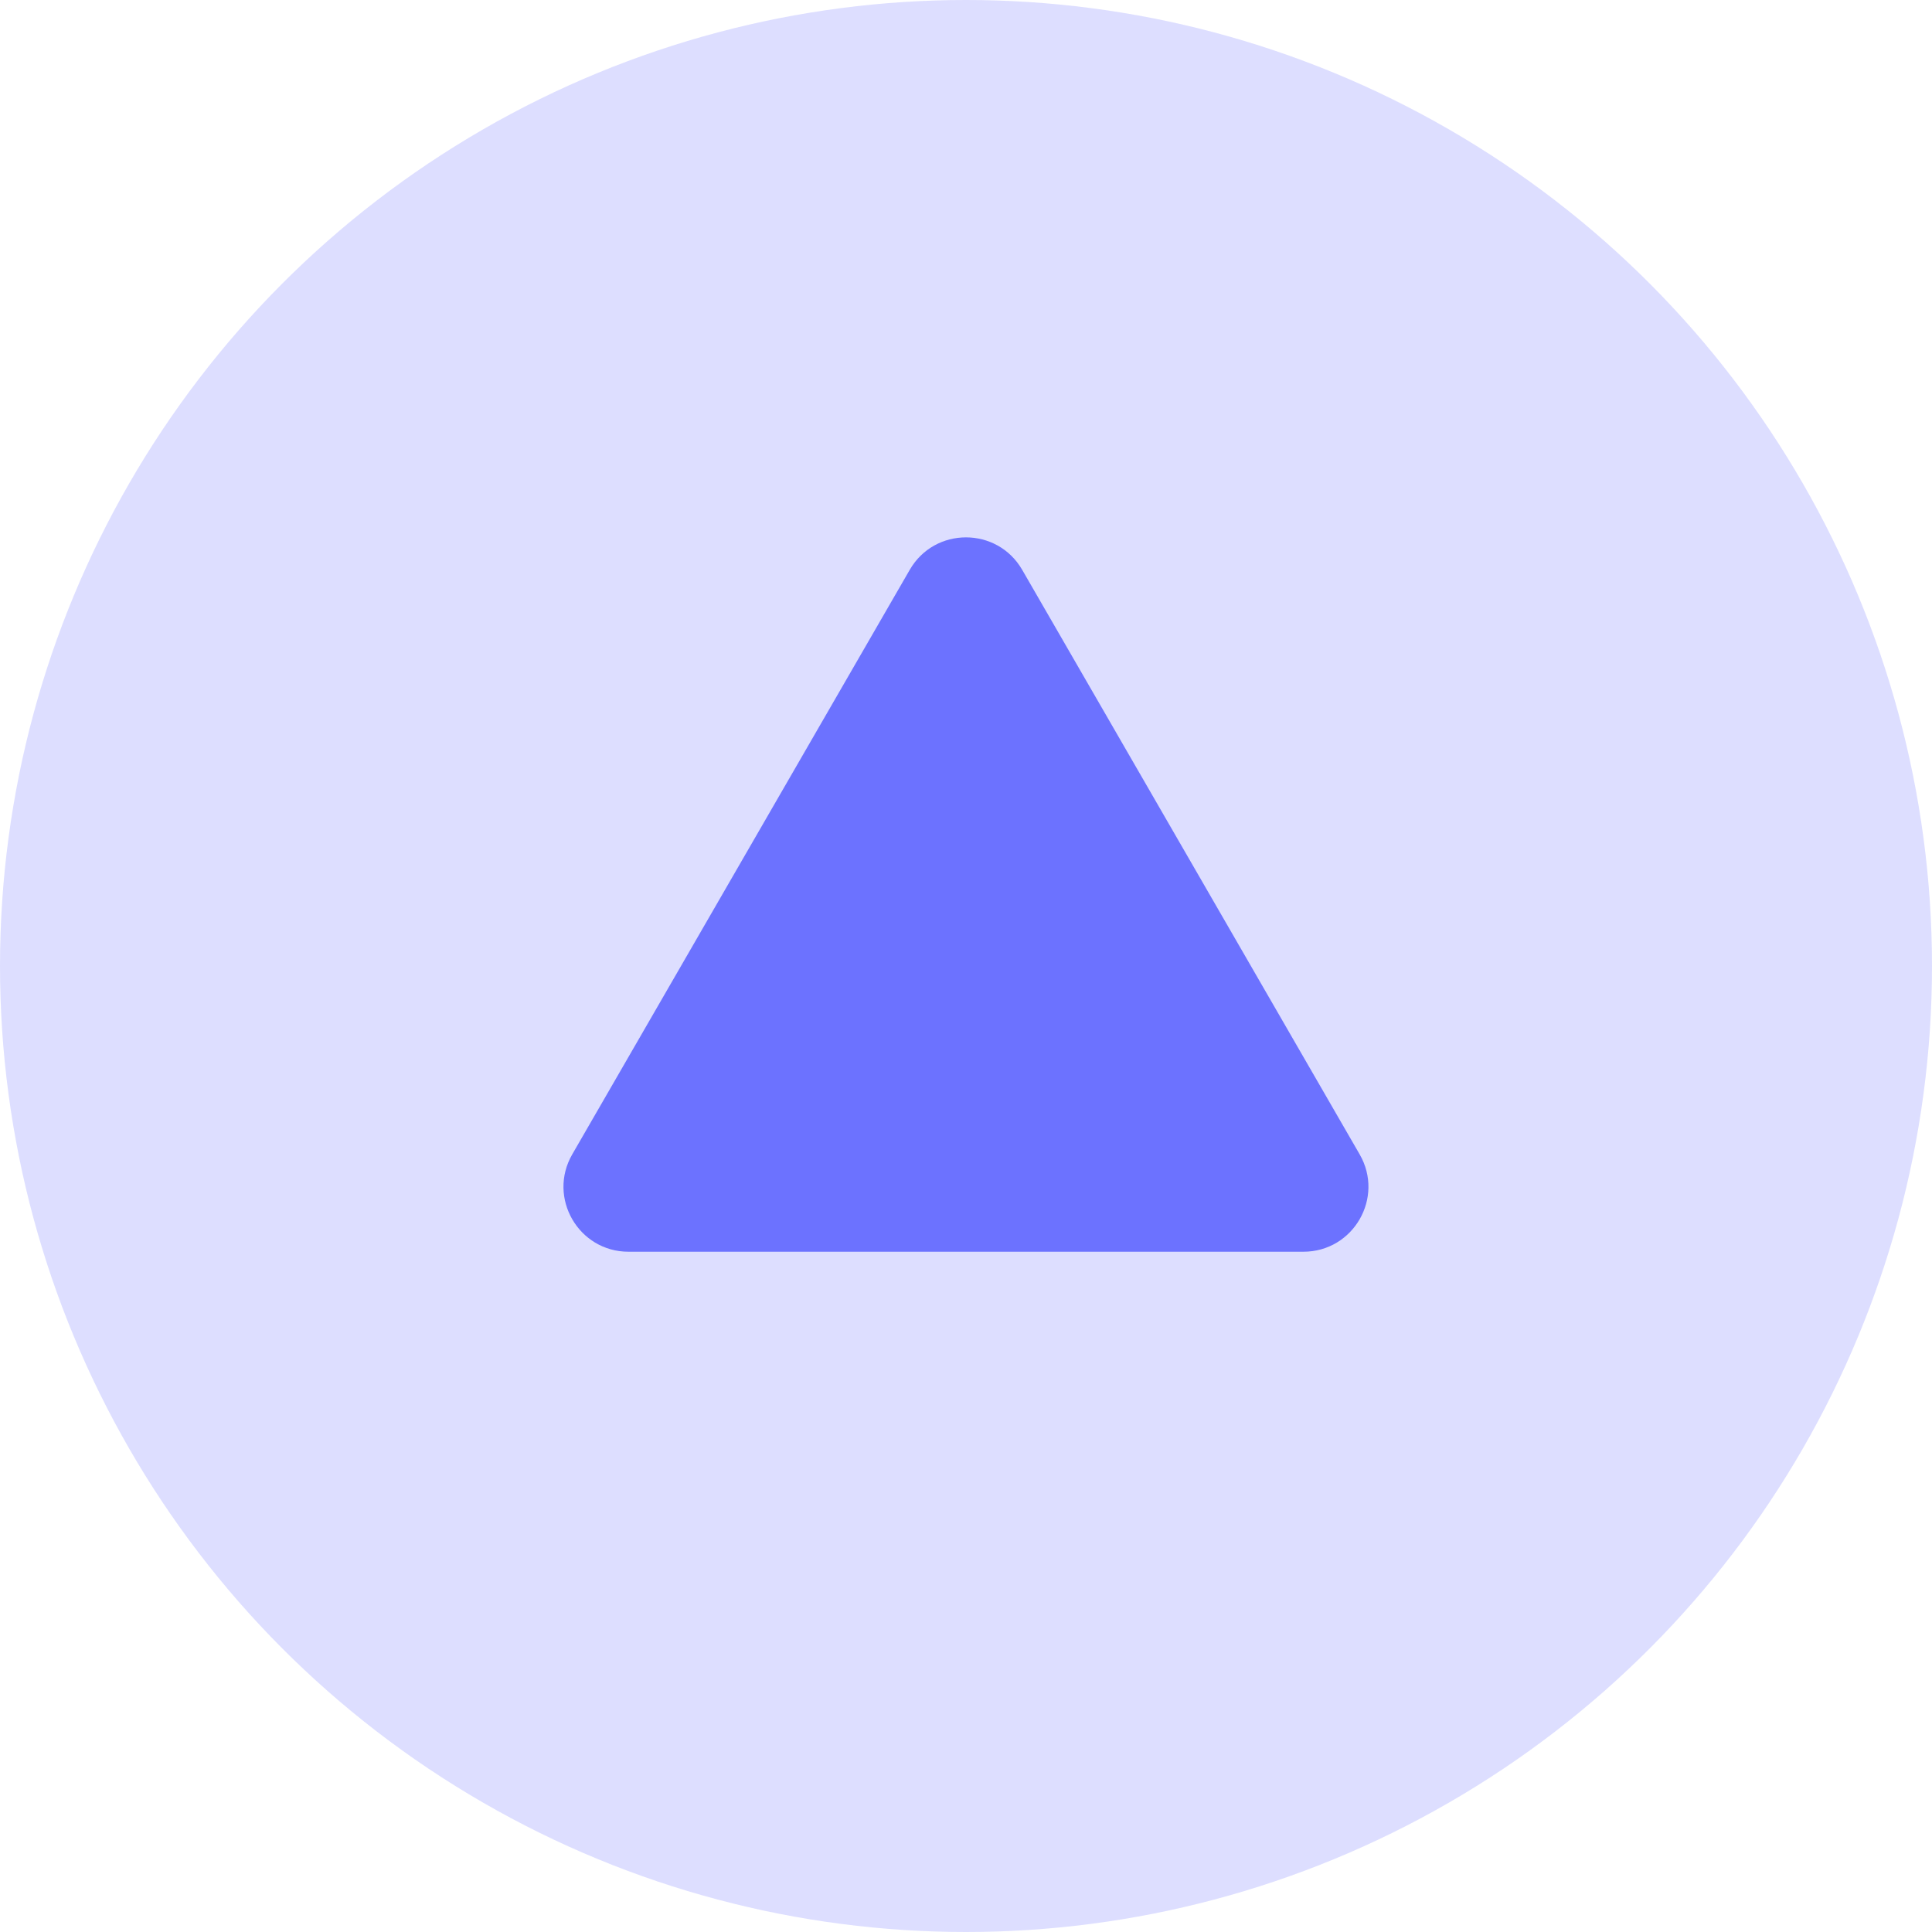
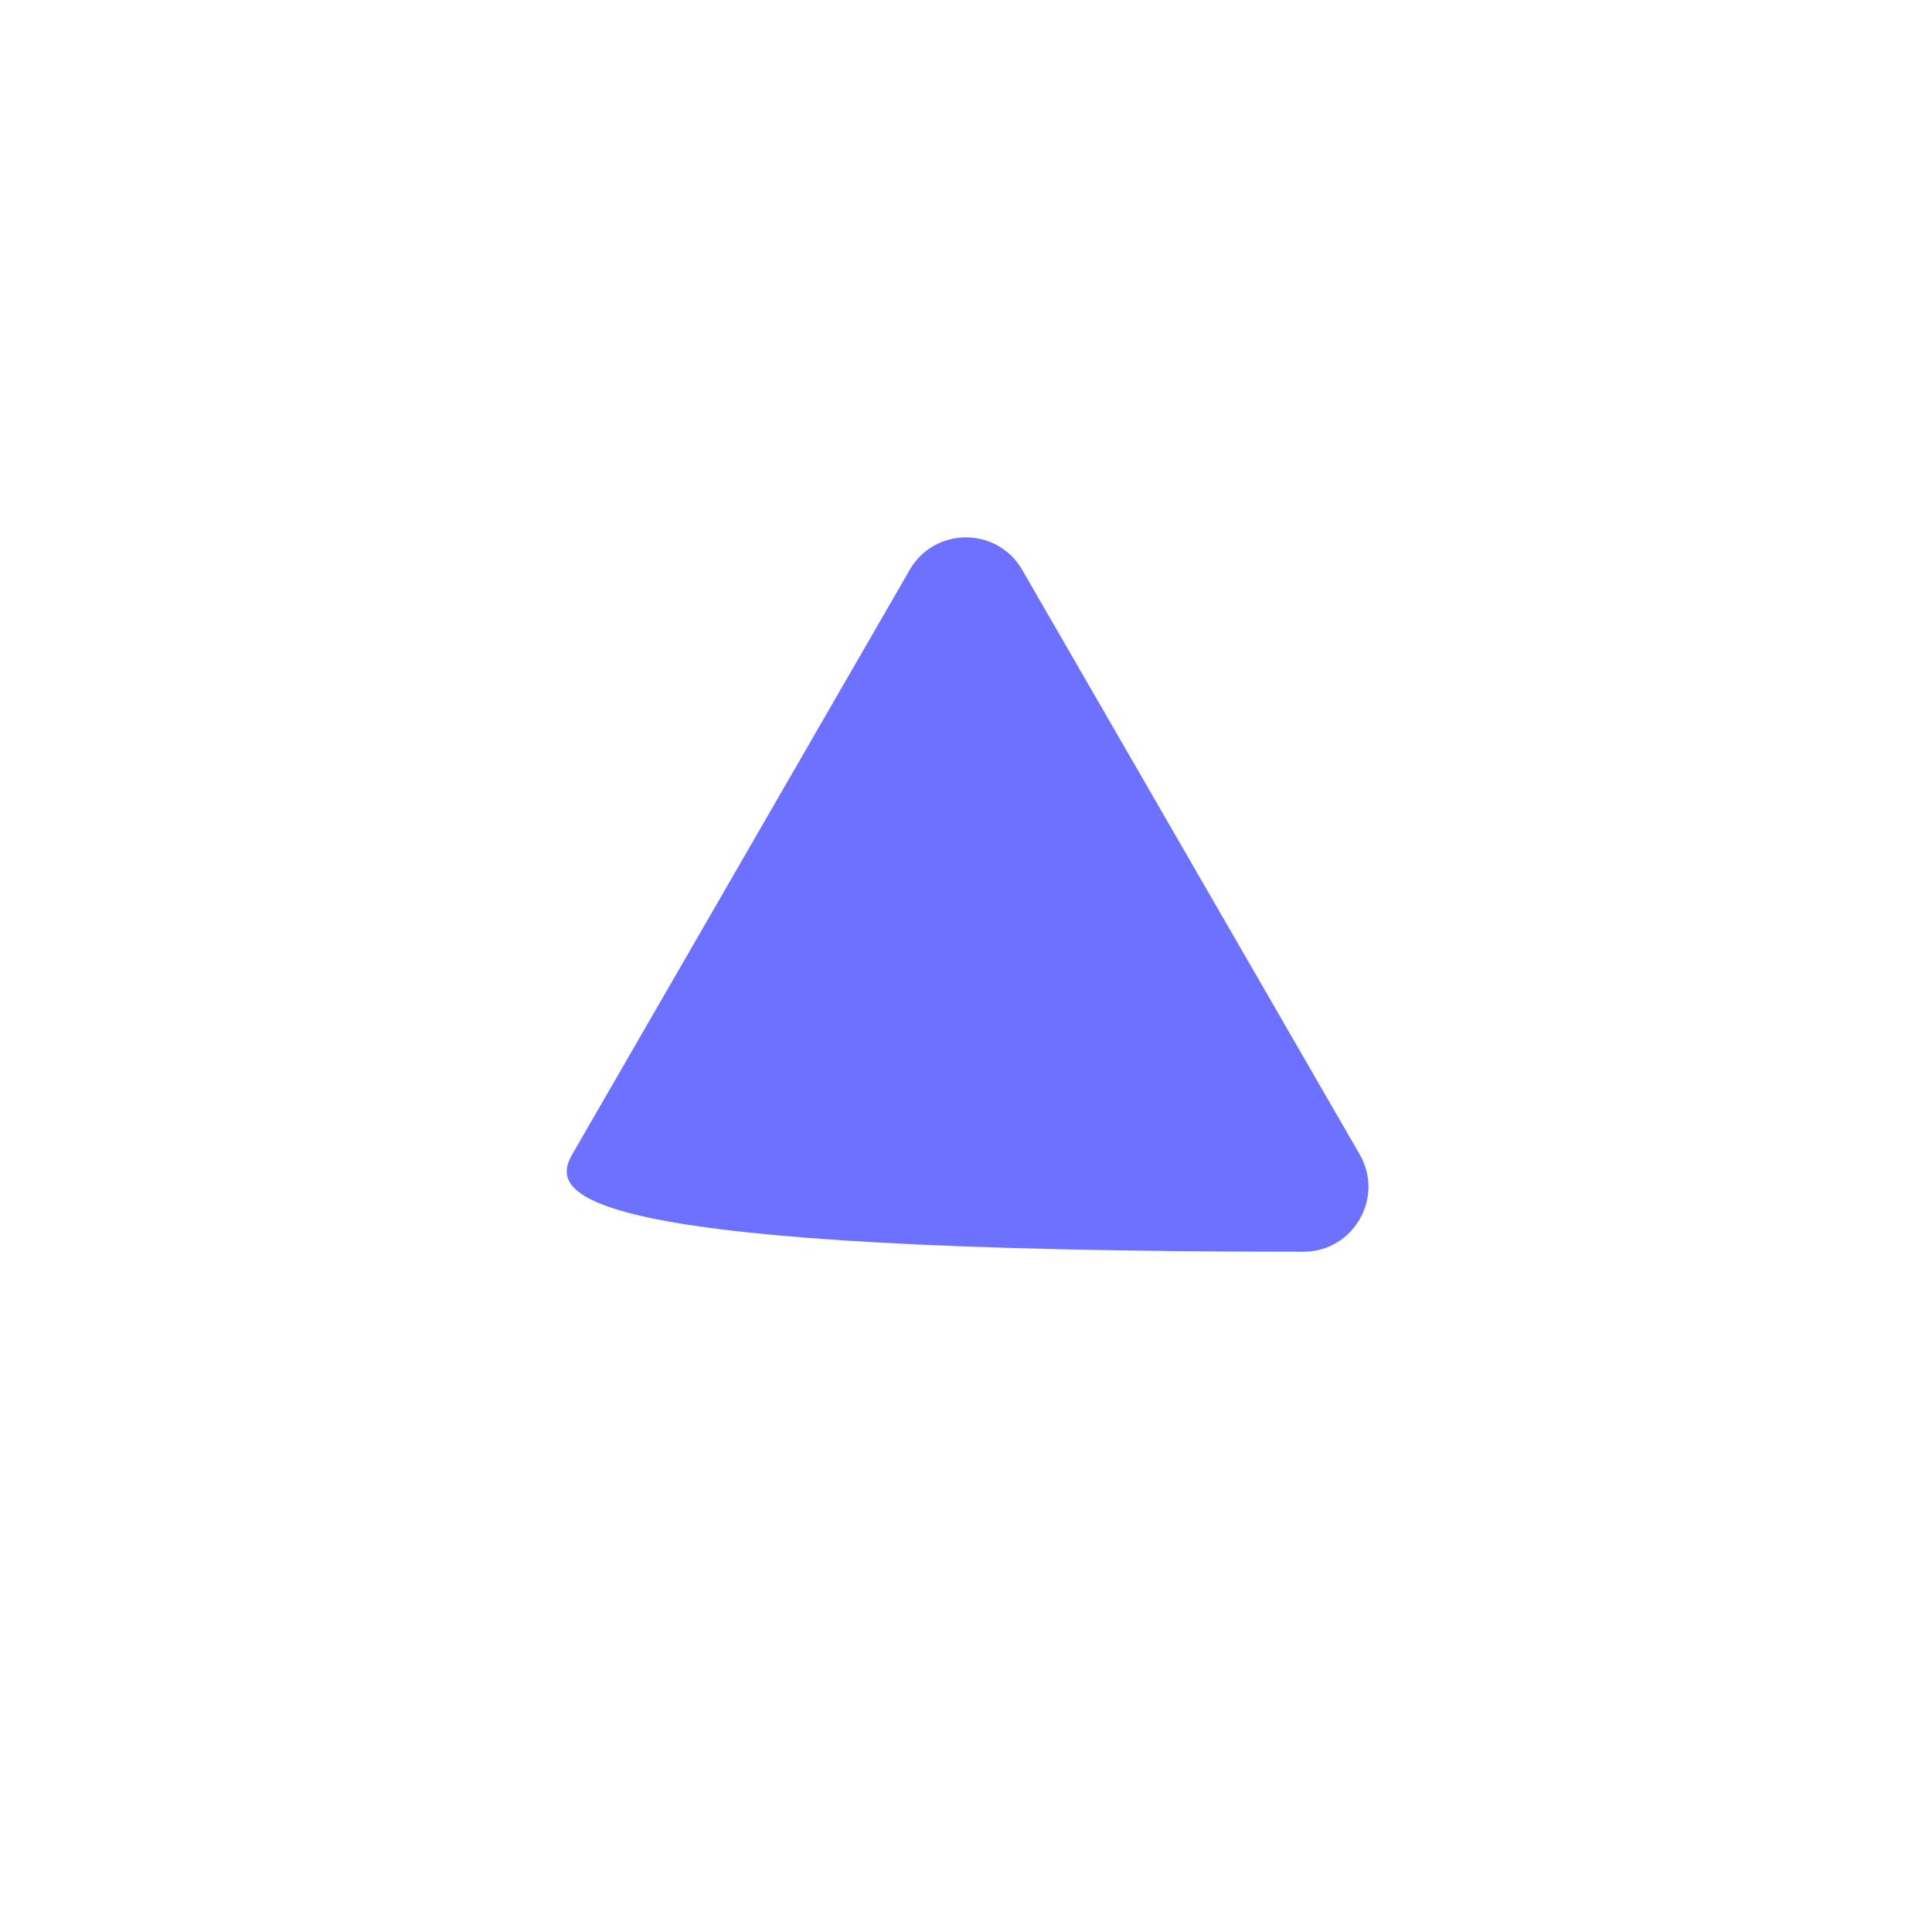
<svg xmlns="http://www.w3.org/2000/svg" width="56" height="56" viewBox="0 0 56 56" fill="none">
  <g clip-path="url(#clip0_4502_46451)">
-     <circle opacity="0.2" cx="28" cy="28" r="28" fill="#575DFF" />
-     <path d="M26.369 16.517C27.093 15.262 28.904 15.262 29.629 16.517L39.41 33.459C40.135 34.714 39.229 36.282 37.78 36.282H18.217C16.768 36.282 15.863 34.714 16.587 33.459L26.369 16.517Z" fill="#6C72FF" />
+     <path d="M26.369 16.517C27.093 15.262 28.904 15.262 29.629 16.517L39.41 33.459C40.135 34.714 39.229 36.282 37.78 36.282C16.768 36.282 15.863 34.714 16.587 33.459L26.369 16.517Z" fill="#6C72FF" />
  </g>
  <defs>
    <clipPath id="clip0_4502_46451">
      <rect width="56" height="56" fill="white" />
    </clipPath>
  </defs>
</svg>